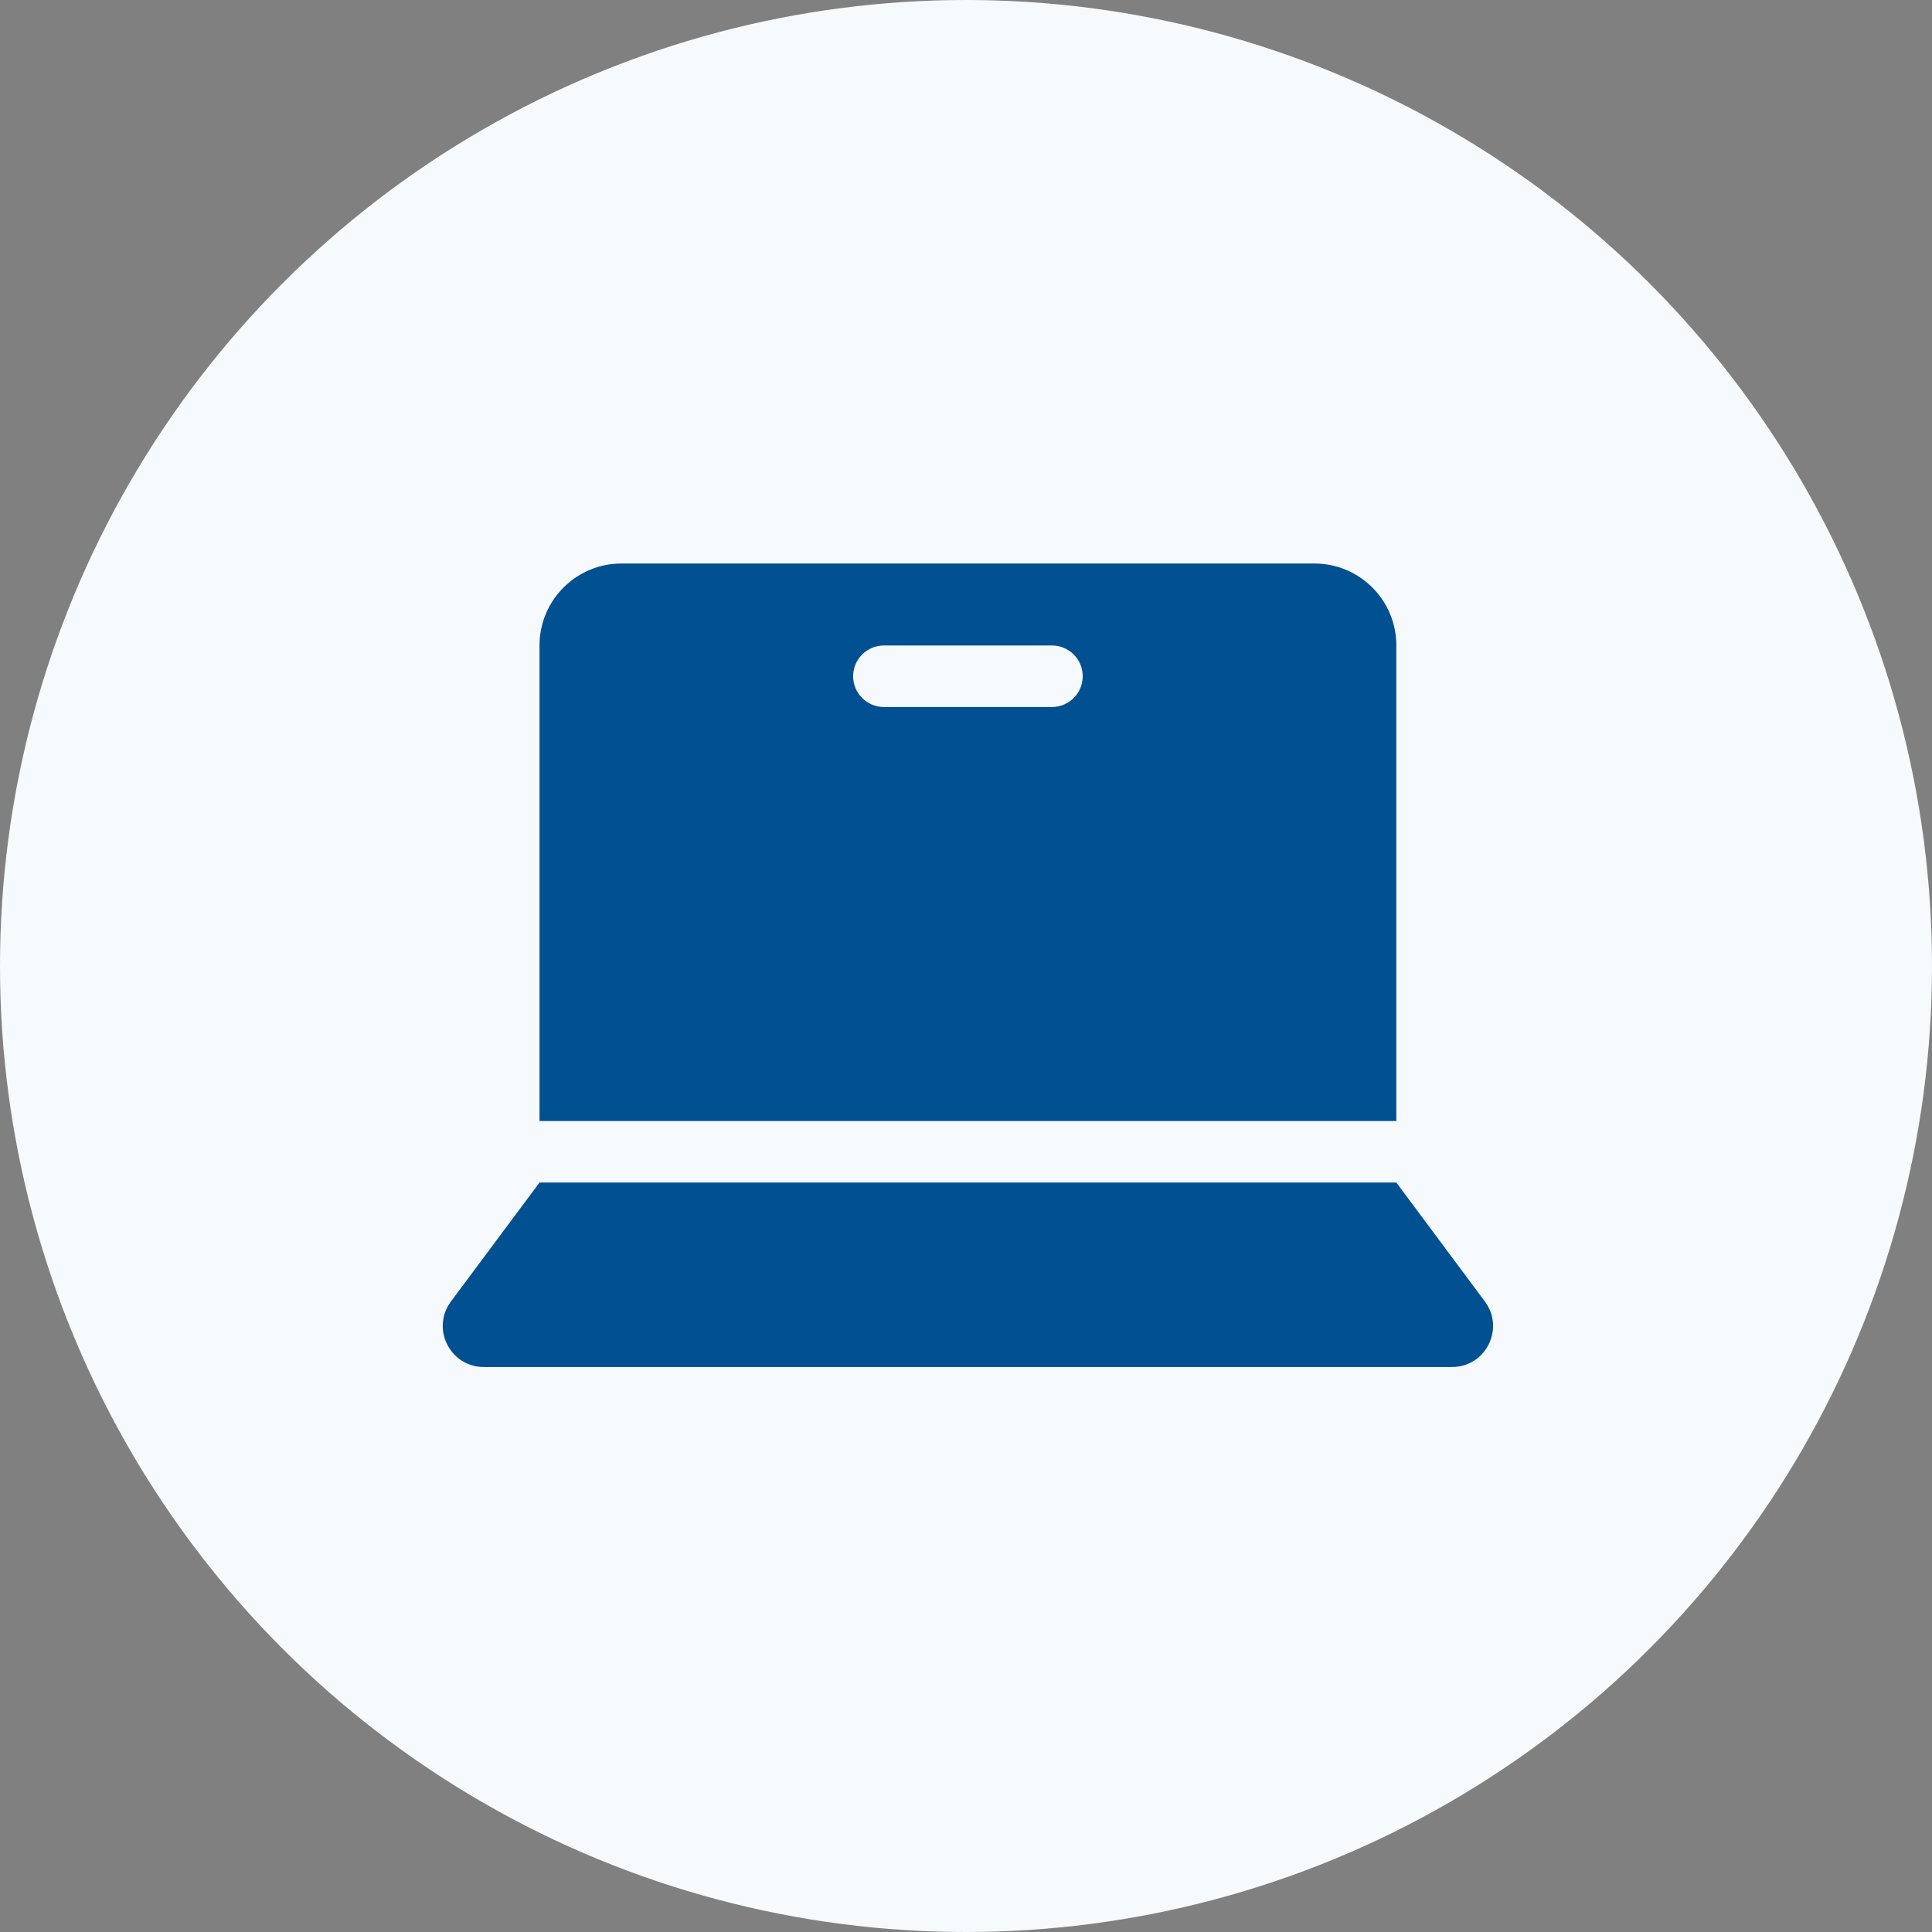
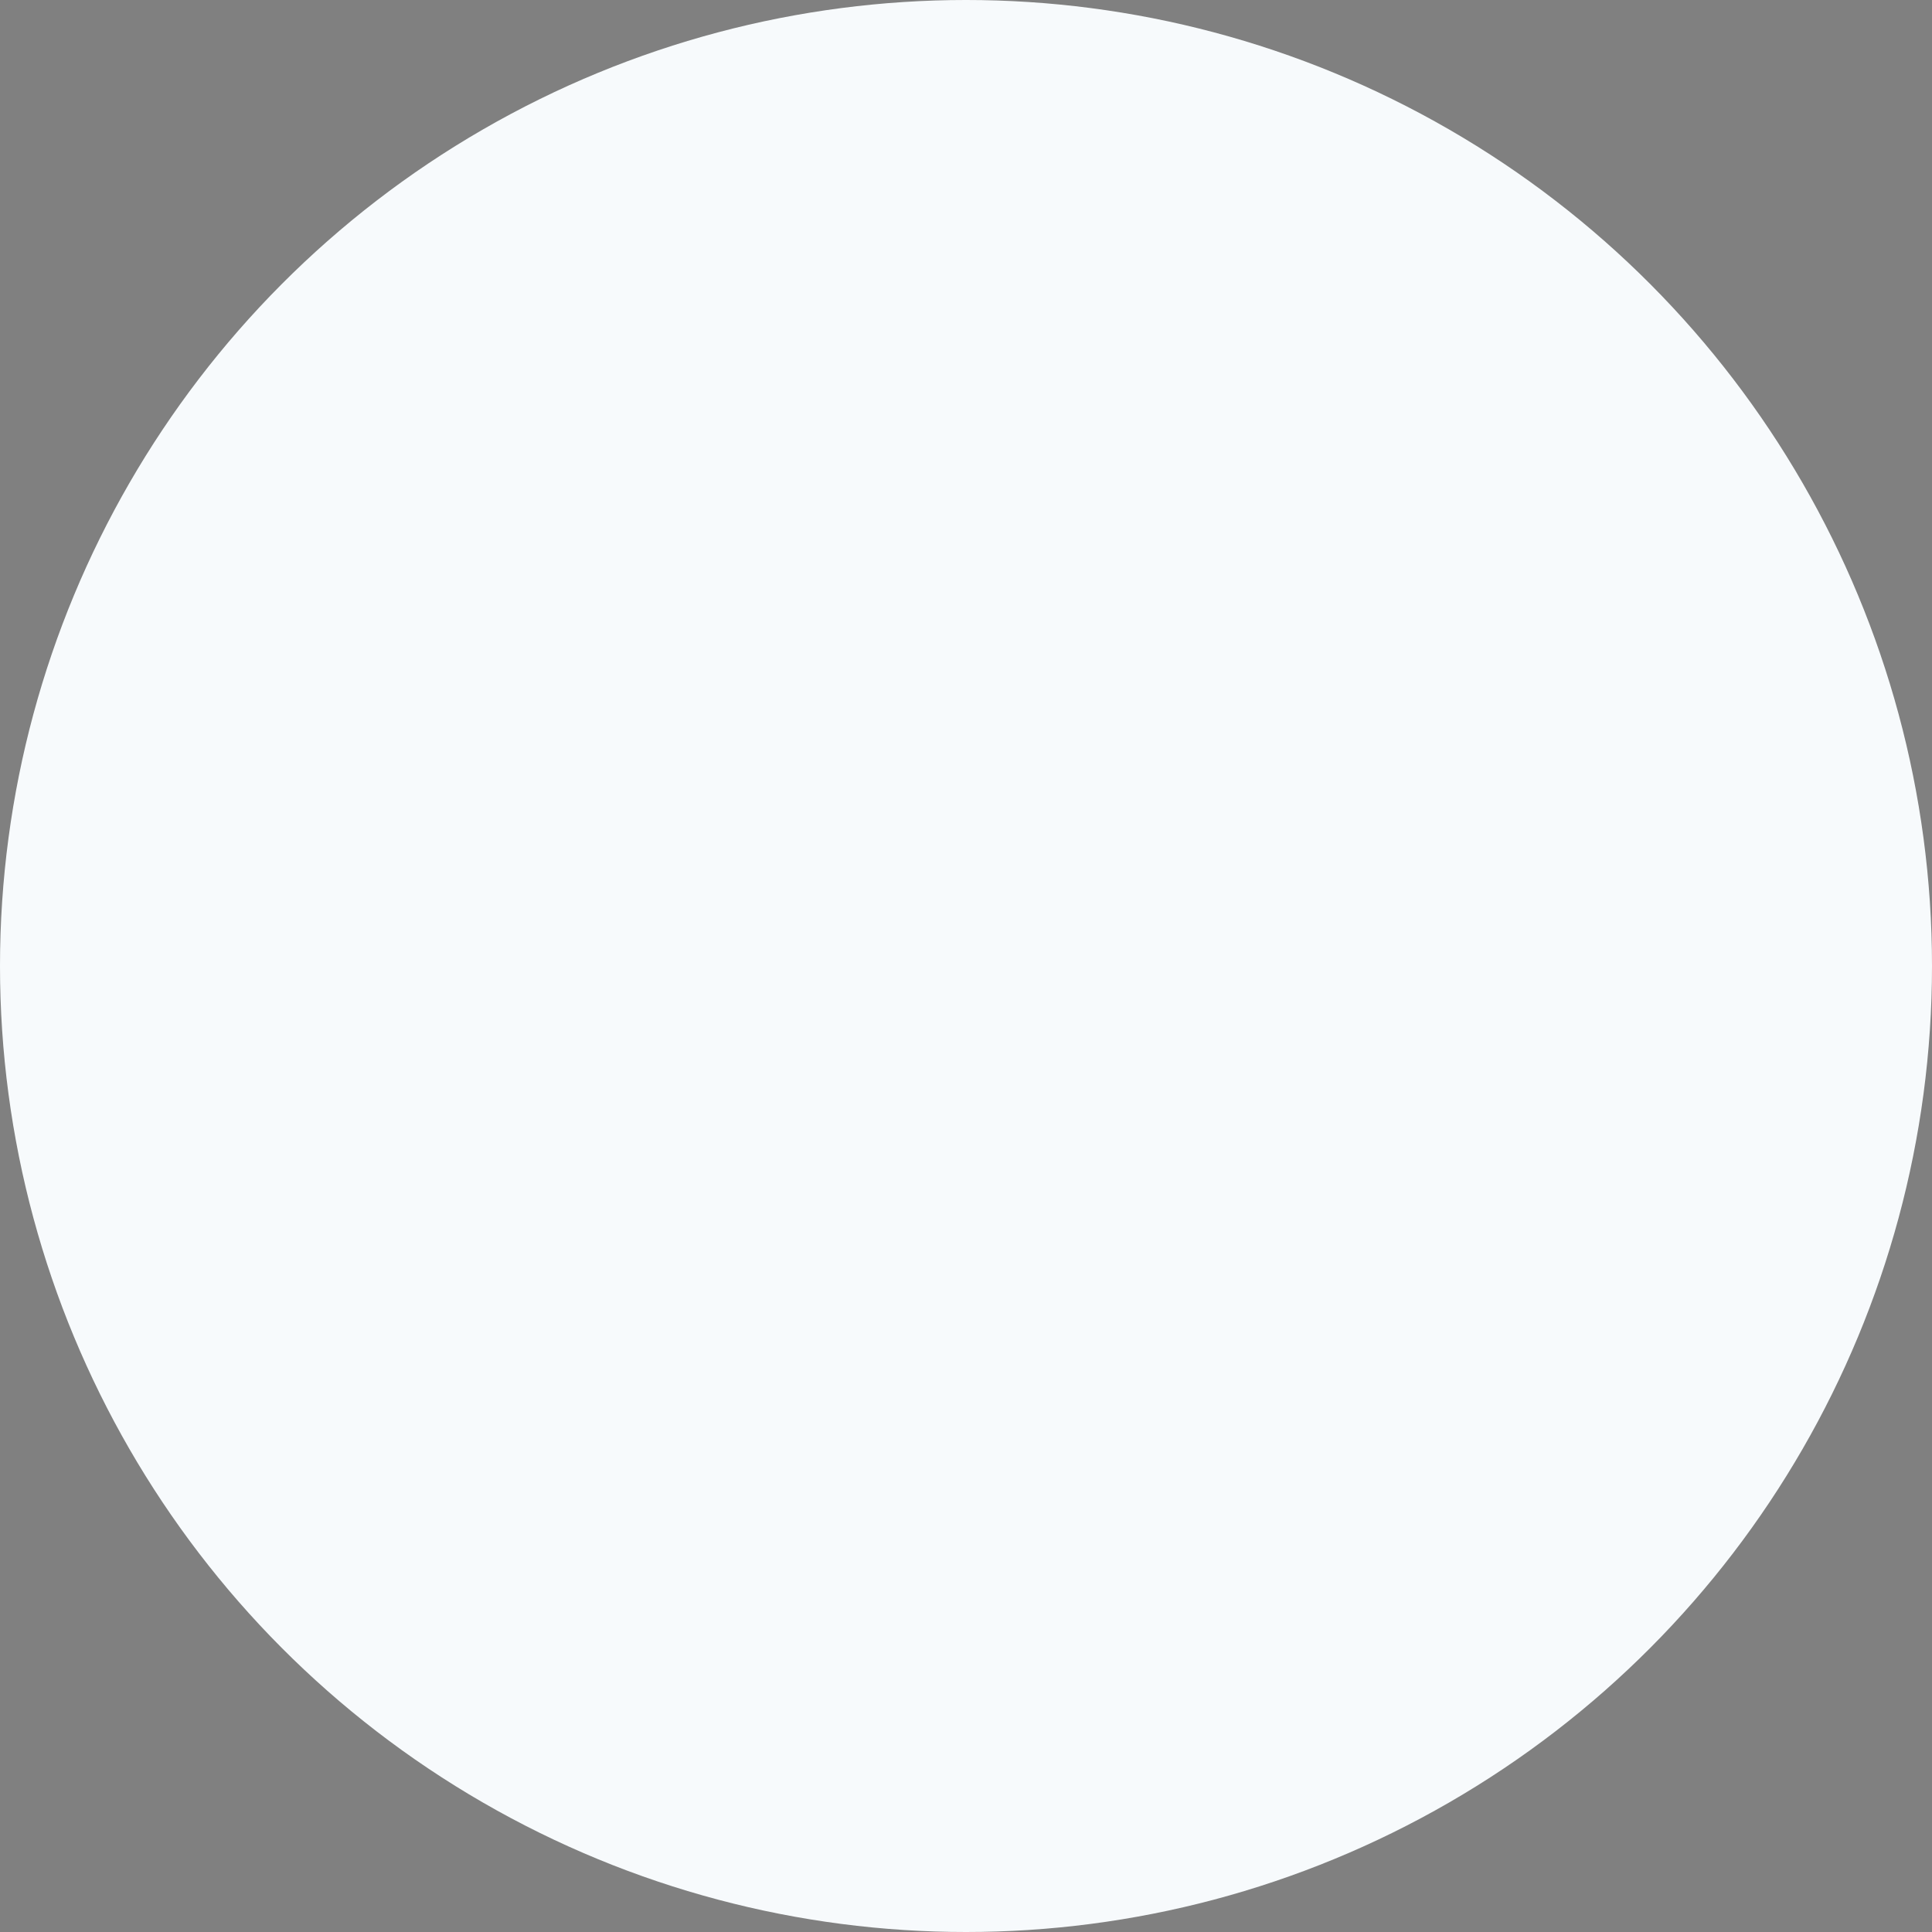
<svg xmlns="http://www.w3.org/2000/svg" width="48" height="48" viewBox="0 0 48 48" fill="none">
  <rect x="0" y="0" width="48" height="48" fill="#808080" stroke="none" />
  <circle cx="24" cy="24" r="24" fill="#F7FAFC" />
-   <path d="M36.892 32.336L34.692 29.38H13.404L11.203 32.336C10.703 33.008 11.182 33.963 12.02 33.963H36.075C36.913 33.963 37.392 33.009 36.892 32.336ZM34.692 16.037C34.692 14.912 33.78 14 32.654 14H15.441C14.316 14 13.404 14.912 13.404 16.037V27.852H34.691V16.037H34.692ZM26.136 17.565H21.96C21.538 17.565 21.196 17.223 21.196 16.801C21.196 16.379 21.538 16.037 21.96 16.037H26.136C26.558 16.037 26.9 16.379 26.9 16.801C26.9 17.223 26.558 17.565 26.136 17.565Z" fill="#005092" />
</svg>